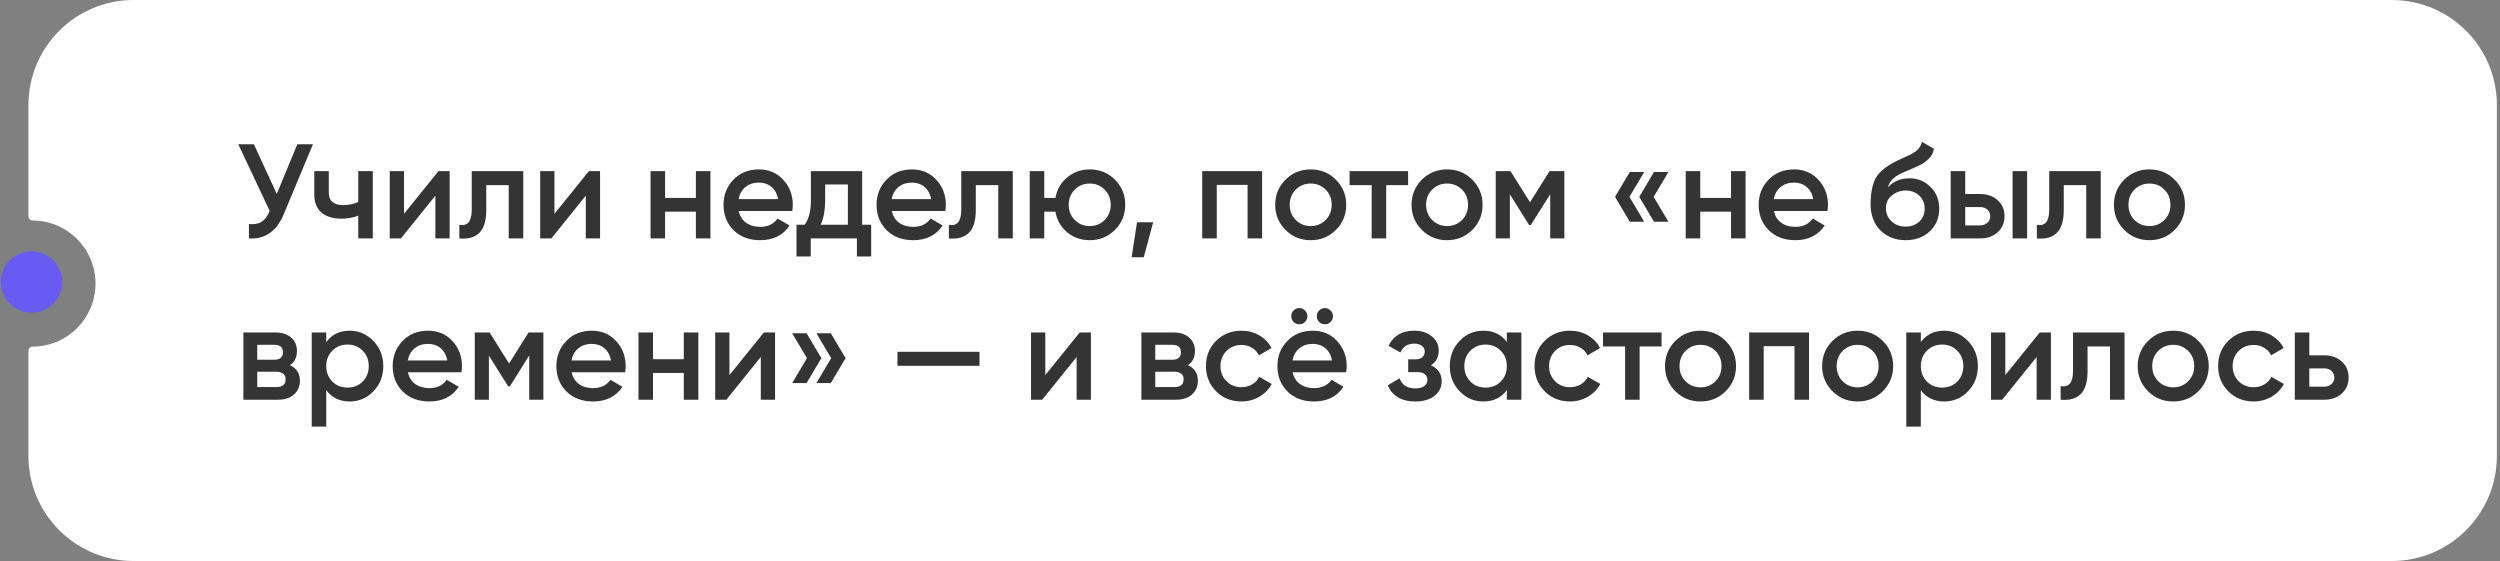
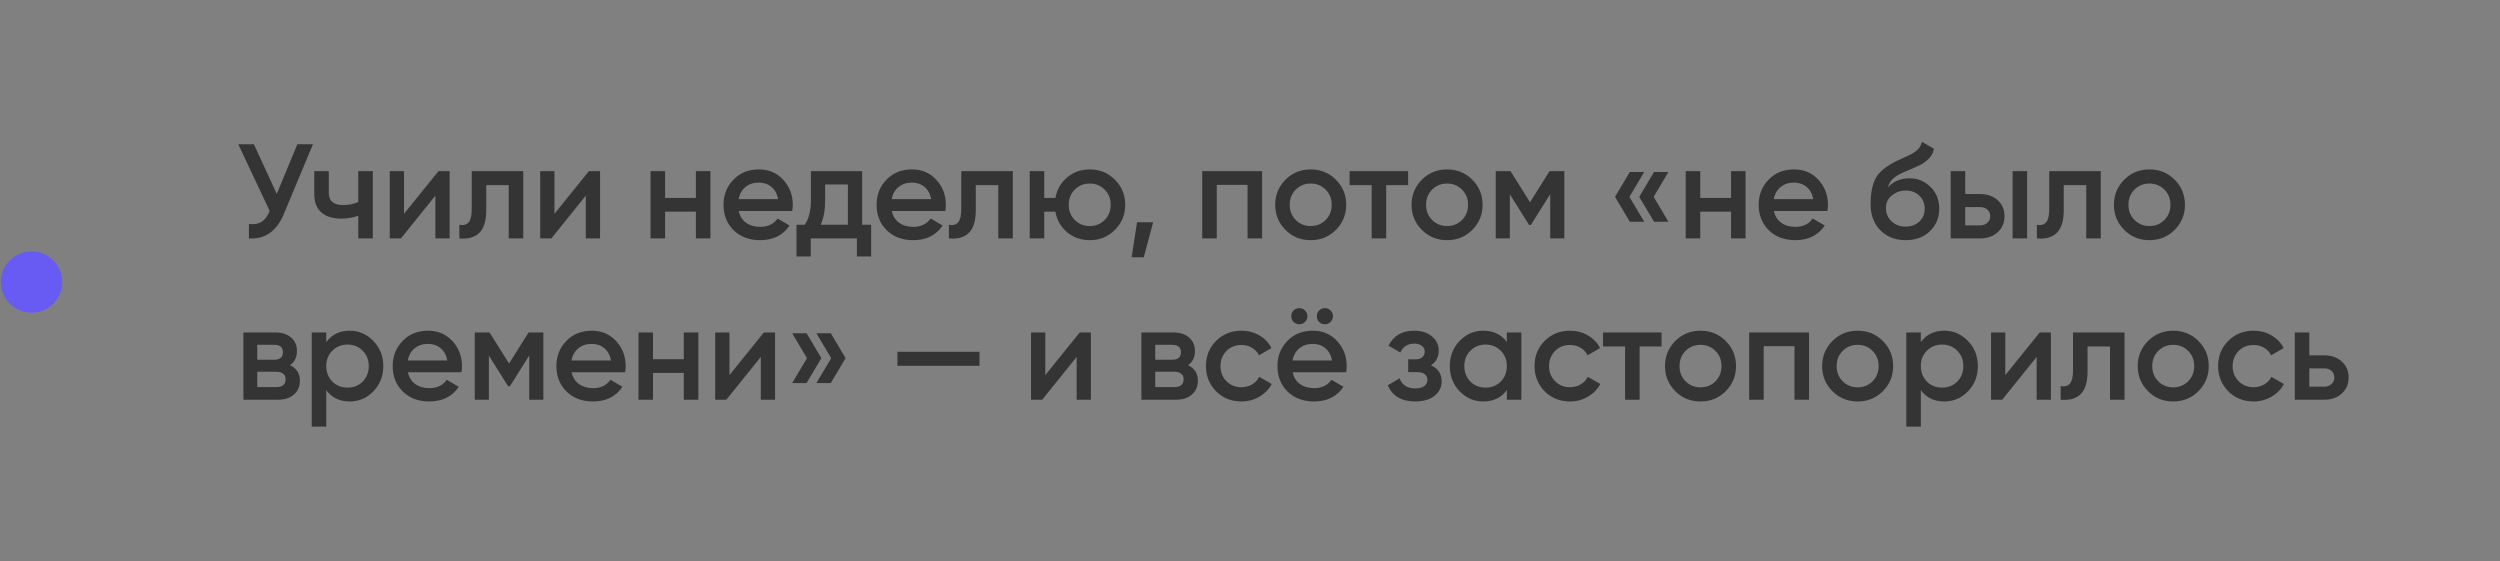
<svg xmlns="http://www.w3.org/2000/svg" width="713" height="160" viewBox="0 0 713 160" fill="none">
  <rect x="0" y="0" width="713" height="160" fill="#808080" stroke="none" />
-   <path d="M682.135 0C698.69 0 712.11 13.421 712.11 29.976V130.024C712.11 146.579 698.69 160 682.135 160H38.086C21.531 160 8.111 146.579 8.11 130.024V99.962C8.11 99.344 8.632 98.859 9.25 98.859V98.859C19.183 98.859 27.236 90.806 27.236 80.873C27.236 70.94 19.183 62.888 9.25 62.888V62.888C8.632 62.888 8.11 62.402 8.11 61.784V29.976C8.111 13.421 21.531 0 38.086 0H682.135Z" fill="white" />
  <path d="M78.933 55.3L84.803 41.141H89.254L80.928 61.093C78.882 65.979 75.569 68.281 70.99 68V63.895C72.5 64.048 73.715 63.831 74.635 63.242C75.582 62.628 76.337 61.592 76.899 60.134L67.959 41.141H72.41L78.933 55.3ZM102.177 57.602V48.815H106.321V68H102.177V61.516C100.668 62.078 99.056 62.36 97.343 62.36C94.913 62.36 93.02 61.771 91.664 60.595C90.308 59.392 89.63 57.666 89.63 55.415V48.815H93.774V55.031C93.774 57.333 95.143 58.484 97.88 58.484C99.44 58.484 100.873 58.19 102.177 57.602ZM115.226 60.978L125.049 48.815H128.233V68H124.166V55.798L114.344 68H111.159V48.815H115.226V60.978ZM134.538 48.815H149.233V68H145.089V52.806H138.682V59.942C138.682 62.935 138.029 65.084 136.725 66.388C135.42 67.693 133.515 68.23 131.008 68V64.125C132.185 64.329 133.067 64.086 133.655 63.396C134.244 62.679 134.538 61.464 134.538 59.751V48.815ZM158.129 60.978L167.952 48.815H171.137V68H167.069V55.798L157.247 68H154.062V48.815H158.129V60.978ZM198.468 56.451V48.815H202.611V68H198.468V60.364H189.681V68H185.537V48.815H189.681V56.451H198.468ZM225.952 60.173H210.681C210.988 61.605 211.679 62.718 212.753 63.511C213.853 64.304 215.209 64.7 216.82 64.7C218.994 64.7 220.644 63.907 221.77 62.321L225.185 64.317C223.317 67.105 220.516 68.499 216.782 68.499C213.687 68.499 211.167 67.552 209.223 65.659C207.304 63.741 206.345 61.324 206.345 58.408C206.345 55.568 207.292 53.177 209.185 51.233C211.052 49.288 213.482 48.316 216.475 48.316C219.263 48.316 221.565 49.301 223.381 51.271C225.197 53.241 226.105 55.632 226.105 58.446C226.105 58.958 226.054 59.533 225.952 60.173ZM210.643 56.796H221.923C221.642 55.287 221.002 54.123 220.005 53.304C219.033 52.486 217.843 52.077 216.436 52.077C214.902 52.077 213.623 52.499 212.599 53.343C211.576 54.187 210.924 55.338 210.643 56.796ZM245.885 48.815V64.086H248.456V73.141H244.388V68H231.228V73.141H227.161V64.086H229.501C230.678 62.449 231.266 60.134 231.266 57.142V48.815H245.885ZM234.067 64.086H241.818V52.614H235.333V57.142C235.333 59.904 234.911 62.219 234.067 64.086ZM269.605 60.173H254.334C254.641 61.605 255.331 62.718 256.406 63.511C257.505 64.304 258.861 64.7 260.473 64.7C262.647 64.7 264.297 63.907 265.422 62.321L268.837 64.317C266.97 67.105 264.169 68.499 260.434 68.499C257.339 68.499 254.82 67.552 252.876 65.659C250.957 63.741 249.998 61.324 249.998 58.408C249.998 55.568 250.944 53.177 252.837 51.233C254.704 49.288 257.135 48.316 260.127 48.316C262.916 48.316 265.218 49.301 267.034 51.271C268.85 53.241 269.758 55.632 269.758 58.446C269.758 58.958 269.707 59.533 269.605 60.173ZM254.295 56.796H265.576C265.294 55.287 264.655 54.123 263.657 53.304C262.685 52.486 261.496 52.077 260.089 52.077C258.554 52.077 257.275 52.499 256.252 53.343C255.229 54.187 254.577 55.338 254.295 56.796ZM274.151 48.815H288.847V68H284.703V52.806H278.295V59.942C278.295 62.935 277.643 65.084 276.338 66.388C275.034 67.693 273.128 68.23 270.621 68V64.125C271.798 64.329 272.681 64.086 273.269 63.396C273.857 62.679 274.151 61.464 274.151 59.751V48.815ZM310.788 48.316C313.628 48.316 316.019 49.288 317.963 51.233C319.933 53.202 320.918 55.594 320.918 58.408C320.918 61.221 319.933 63.613 317.963 65.583C316.019 67.527 313.628 68.499 310.788 68.499C308.307 68.499 306.159 67.744 304.342 66.235C302.526 64.7 301.413 62.743 301.004 60.364H297.82V68H293.676V48.815H297.82V56.451H301.004C301.439 54.046 302.552 52.102 304.342 50.619C306.159 49.084 308.307 48.316 310.788 48.316ZM304.803 58.408C304.803 60.147 305.378 61.592 306.529 62.743C307.68 63.895 309.1 64.47 310.788 64.47C312.477 64.47 313.896 63.895 315.047 62.743C316.198 61.592 316.774 60.147 316.774 58.408C316.774 56.668 316.198 55.223 315.047 54.072C313.896 52.921 312.477 52.345 310.788 52.345C309.1 52.345 307.68 52.921 306.529 54.072C305.378 55.223 304.803 56.668 304.803 58.408ZM324.278 63.396H328.883L326.197 73.372H322.743L324.278 63.396ZM342.874 48.815H359.948V68H355.804V52.729H347.018V68H342.874V48.815ZM380.987 65.583C379.043 67.527 376.651 68.499 373.812 68.499C370.972 68.499 368.581 67.527 366.637 65.583C364.667 63.613 363.682 61.221 363.682 58.408C363.682 55.594 364.667 53.202 366.637 51.233C368.581 49.288 370.972 48.316 373.812 48.316C376.651 48.316 379.043 49.288 380.987 51.233C382.956 53.202 383.941 55.594 383.941 58.408C383.941 61.221 382.956 63.613 380.987 65.583ZM367.826 58.408C367.826 60.147 368.402 61.592 369.553 62.743C370.704 63.895 372.123 64.47 373.812 64.47C375.5 64.47 376.919 63.895 378.071 62.743C379.222 61.592 379.797 60.147 379.797 58.408C379.797 56.668 379.222 55.223 378.071 54.072C376.919 52.921 375.5 52.345 373.812 52.345C372.123 52.345 370.704 52.921 369.553 54.072C368.402 55.223 367.826 56.668 367.826 58.408ZM384.905 48.815H401.596V52.806H395.342V68H391.198V52.806H384.905V48.815ZM419.881 65.583C417.937 67.527 415.545 68.499 412.706 68.499C409.866 68.499 407.475 67.527 405.53 65.583C403.561 63.613 402.576 61.221 402.576 58.408C402.576 55.594 403.561 53.202 405.53 51.233C407.475 49.288 409.866 48.316 412.706 48.316C415.545 48.316 417.937 49.288 419.881 51.233C421.85 53.202 422.835 55.594 422.835 58.408C422.835 61.221 421.85 63.613 419.881 65.583ZM406.72 58.408C406.72 60.147 407.295 61.592 408.447 62.743C409.598 63.895 411.017 64.47 412.706 64.47C414.394 64.47 415.813 63.895 416.965 62.743C418.116 61.592 418.691 60.147 418.691 58.408C418.691 56.668 418.116 55.223 416.965 54.072C415.813 52.921 414.394 52.345 412.706 52.345C411.017 52.345 409.598 52.921 408.447 54.072C407.295 55.223 406.72 56.668 406.72 58.408ZM441.93 48.815H446.15V68H442.122V55.377L436.596 64.163H436.098L430.611 55.415V68H426.582V48.815H430.803L436.366 57.679L441.93 48.815ZM464.827 49.045H468.933L464.712 56.144L468.933 63.242H464.827L460.607 56.144L464.827 49.045ZM471.734 49.045H475.839L471.619 56.144L475.839 63.242H471.734L467.513 56.144L471.734 49.045ZM493.694 56.451V48.815H497.838V68H493.694V60.364H484.908V68H480.764V48.815H484.908V56.451H493.694ZM521.179 60.173H505.908C506.215 61.605 506.905 62.718 507.98 63.511C509.08 64.304 510.435 64.7 512.047 64.7C514.221 64.7 515.871 63.907 516.996 62.321L520.411 64.317C518.544 67.105 515.743 68.499 512.008 68.499C508.913 68.499 506.394 67.552 504.45 65.659C502.531 63.741 501.572 61.324 501.572 58.408C501.572 55.568 502.518 53.177 504.411 51.233C506.279 49.288 508.709 48.316 511.701 48.316C514.49 48.316 516.792 49.301 518.608 51.271C520.424 53.241 521.332 55.632 521.332 58.446C521.332 58.958 521.281 59.533 521.179 60.173ZM505.869 56.796H517.15C516.869 55.287 516.229 54.123 515.231 53.304C514.259 52.486 513.07 52.077 511.663 52.077C510.128 52.077 508.849 52.499 507.826 53.343C506.803 54.187 506.151 55.338 505.869 56.796ZM543.472 68.499C540.556 68.499 538.152 67.552 536.259 65.659C534.417 63.741 533.496 61.298 533.496 58.331C533.496 55.108 533.982 52.601 534.954 50.81C535.901 49.045 537.871 47.421 540.863 45.938C540.966 45.886 541.132 45.81 541.362 45.707C541.618 45.58 541.887 45.452 542.168 45.324C542.449 45.196 542.731 45.068 543.012 44.94C544.086 44.454 544.751 44.147 545.007 44.019C545.161 43.942 545.608 43.661 546.35 43.175C547.245 42.535 547.847 41.627 548.154 40.451L551.53 42.408C551.402 43.815 550.52 45.106 548.883 46.283C548.601 46.539 548.077 46.846 547.309 47.204L545.66 47.971L543.741 48.777C542.078 49.442 540.851 50.12 540.058 50.81C539.265 51.501 538.715 52.384 538.408 53.458C539.943 51.719 542.027 50.849 544.662 50.849C546.913 50.849 548.87 51.655 550.532 53.266C552.221 54.878 553.065 56.962 553.065 59.52C553.065 62.13 552.17 64.278 550.379 65.966C548.614 67.655 546.312 68.499 543.472 68.499ZM543.434 64.624C545.046 64.624 546.363 64.15 547.386 63.204C548.409 62.232 548.921 61.004 548.921 59.52C548.921 58.011 548.409 56.771 547.386 55.798C546.389 54.827 545.084 54.34 543.472 54.34C542.04 54.34 540.748 54.801 539.597 55.722C538.446 56.592 537.871 57.794 537.871 59.328C537.871 60.863 538.408 62.13 539.482 63.127C540.556 64.125 541.874 64.624 543.434 64.624ZM560.485 55.338H564.705C566.777 55.338 568.453 55.926 569.732 57.103C571.036 58.254 571.689 59.776 571.689 61.669C571.689 63.536 571.036 65.058 569.732 66.235C568.453 67.412 566.777 68 564.705 68H556.341V48.815H560.485V55.338ZM573.991 68V48.815H578.135V68H573.991ZM560.485 64.278H564.744C565.562 64.278 566.24 64.035 566.777 63.549C567.34 63.063 567.622 62.436 567.622 61.669C567.622 60.902 567.353 60.275 566.816 59.789C566.279 59.303 565.588 59.06 564.744 59.06H560.485V64.278ZM584.441 48.815H599.137V68H594.993V52.806H588.585V59.942C588.585 62.935 587.933 65.084 586.628 66.388C585.324 67.693 583.418 68.23 580.911 68V64.125C582.088 64.329 582.97 64.086 583.559 63.396C584.147 62.679 584.441 61.464 584.441 59.751V48.815ZM620.196 65.583C618.252 67.527 615.86 68.499 613.021 68.499C610.181 68.499 607.79 67.527 605.845 65.583C603.876 63.613 602.891 61.221 602.891 58.408C602.891 55.594 603.876 53.202 605.845 51.233C607.79 49.288 610.181 48.316 613.021 48.316C615.86 48.316 618.252 49.288 620.196 51.233C622.165 53.202 623.15 55.594 623.15 58.408C623.15 61.221 622.165 63.613 620.196 65.583ZM607.035 58.408C607.035 60.147 607.61 61.592 608.762 62.743C609.913 63.895 611.332 64.47 613.021 64.47C614.709 64.47 616.128 63.895 617.28 62.743C618.431 61.592 619.006 60.147 619.006 58.408C619.006 56.668 618.431 55.223 617.28 54.072C616.128 52.921 614.709 52.345 613.021 52.345C611.332 52.345 609.913 52.921 608.762 54.072C607.61 55.223 607.035 56.668 607.035 58.408ZM82.693 104.139C84.586 105.034 85.532 106.505 85.532 108.552C85.532 110.189 84.97 111.506 83.844 112.504C82.744 113.501 81.21 114 79.24 114H69.417V94.815H78.472C80.416 94.815 81.939 95.301 83.038 96.273C84.138 97.245 84.688 98.524 84.688 100.11C84.688 101.926 84.023 103.269 82.693 104.139ZM78.165 98.345H73.369V102.604H78.165C79.854 102.604 80.698 101.888 80.698 100.456C80.698 99.049 79.854 98.345 78.165 98.345ZM73.369 110.393H78.856C80.596 110.393 81.465 109.639 81.465 108.129C81.465 107.464 81.235 106.953 80.775 106.595C80.314 106.211 79.675 106.019 78.856 106.019H73.369V110.393ZM99.76 94.317C102.369 94.317 104.62 95.301 106.513 97.271C108.381 99.215 109.314 101.594 109.314 104.408C109.314 107.247 108.381 109.639 106.513 111.583C104.646 113.527 102.395 114.499 99.76 114.499C96.87 114.499 94.632 113.424 93.046 111.276V121.674H88.902V94.815H93.046V97.578C94.606 95.404 96.844 94.317 99.76 94.317ZM94.772 108.82C95.923 109.971 97.368 110.547 99.108 110.547C100.847 110.547 102.293 109.971 103.444 108.82C104.595 107.643 105.17 106.173 105.17 104.408C105.17 102.643 104.595 101.185 103.444 100.034C102.293 98.857 100.847 98.269 99.108 98.269C97.368 98.269 95.923 98.857 94.772 100.034C93.621 101.185 93.046 102.643 93.046 104.408C93.046 106.147 93.621 107.618 94.772 108.82ZM131.602 106.173H116.331C116.638 107.605 117.329 108.718 118.403 109.511C119.503 110.304 120.859 110.7 122.47 110.7C124.645 110.7 126.295 109.907 127.42 108.321L130.835 110.317C128.968 113.105 126.167 114.499 122.432 114.499C119.337 114.499 116.817 113.552 114.873 111.659C112.955 109.741 111.996 107.324 111.996 104.408C111.996 101.568 112.942 99.177 114.835 97.233C116.702 95.288 119.132 94.317 122.125 94.317C124.913 94.317 127.215 95.301 129.032 97.271C130.848 99.241 131.756 101.632 131.756 104.446C131.756 104.958 131.705 105.533 131.602 106.173ZM116.293 102.796H127.574C127.292 101.287 126.653 100.123 125.655 99.305C124.683 98.486 123.494 98.077 122.087 98.077C120.552 98.077 119.273 98.499 118.25 99.343C117.227 100.187 116.574 101.338 116.293 102.796ZM150.75 94.815H154.97V114H150.942V101.376L145.416 110.163H144.918L139.431 101.415V114H135.402V94.815H139.623L145.186 103.679L150.75 94.815ZM178.29 106.173H163.019C163.326 107.605 164.017 108.718 165.091 109.511C166.191 110.304 167.547 110.7 169.158 110.7C171.332 110.7 172.982 109.907 174.108 108.321L177.523 110.317C175.655 113.105 172.854 114.499 169.12 114.499C166.025 114.499 163.505 113.552 161.561 111.659C159.643 109.741 158.683 107.324 158.683 104.408C158.683 101.568 159.63 99.177 161.523 97.233C163.39 95.288 165.82 94.317 168.813 94.317C171.601 94.317 173.903 95.301 175.719 97.271C177.535 99.241 178.444 101.632 178.444 104.446C178.444 104.958 178.392 105.533 178.29 106.173ZM162.981 102.796H174.261C173.98 101.287 173.34 100.123 172.343 99.305C171.371 98.486 170.181 98.077 168.774 98.077C167.24 98.077 165.961 98.499 164.937 99.343C163.914 100.187 163.262 101.338 162.981 102.796ZM195.02 102.451V94.815H199.164V114H195.02V106.364H186.234V114H182.09V94.815H186.234V102.451H195.02ZM208.039 106.978L217.862 94.815H221.047V114H216.98V101.799L207.157 114H203.972V94.815H208.039V106.978ZM225.932 95.046H230.037L234.258 102.144L230.037 109.242H225.932L230.152 102.144L225.932 95.046ZM232.838 95.046H236.944L241.164 102.144L236.944 109.242H232.838L237.059 102.144L232.838 95.046ZM279.355 104.331H255.95V100.341H279.355V104.331ZM298.118 106.978L307.94 94.815H311.125V114H307.058V101.799L297.235 114H294.05V94.815H298.118V106.978ZM338.801 104.139C340.694 105.034 341.64 106.505 341.64 108.552C341.64 110.189 341.078 111.506 339.952 112.504C338.852 113.501 337.317 114 335.348 114H325.525V94.815H334.58C336.524 94.815 338.046 95.301 339.146 96.273C340.246 97.245 340.796 98.524 340.796 100.11C340.796 101.926 340.131 103.269 338.801 104.139ZM334.273 98.345H329.477V102.604H334.273C335.962 102.604 336.806 101.888 336.806 100.456C336.806 99.049 335.962 98.345 334.273 98.345ZM329.477 110.393H334.964C336.704 110.393 337.573 109.639 337.573 108.129C337.573 107.464 337.343 106.953 336.883 106.595C336.422 106.211 335.783 106.019 334.964 106.019H329.477V110.393ZM354.065 114.499C351.174 114.499 348.757 113.527 346.813 111.583C344.895 109.613 343.935 107.221 343.935 104.408C343.935 101.543 344.895 99.151 346.813 97.233C348.757 95.288 351.174 94.317 354.065 94.317C355.932 94.317 357.633 94.764 359.168 95.659C360.703 96.555 361.854 97.757 362.621 99.266L359.053 101.338C358.618 100.417 357.953 99.701 357.058 99.189C356.188 98.652 355.178 98.384 354.026 98.384C352.338 98.384 350.919 98.959 349.767 100.11C348.642 101.287 348.079 102.719 348.079 104.408C348.079 106.096 348.642 107.528 349.767 108.705C350.919 109.856 352.338 110.432 354.026 110.432C355.152 110.432 356.162 110.176 357.058 109.664C357.979 109.127 358.669 108.398 359.13 107.477L362.698 109.511C361.879 111.046 360.69 112.261 359.13 113.156C357.595 114.051 355.907 114.499 354.065 114.499ZM372.185 91.823C371.75 92.257 371.213 92.475 370.573 92.475C369.934 92.475 369.384 92.257 368.923 91.823C368.489 91.362 368.271 90.812 368.271 90.173C368.271 89.533 368.489 88.996 368.923 88.561C369.384 88.101 369.934 87.871 370.573 87.871C371.213 87.871 371.75 88.101 372.185 88.561C372.645 88.996 372.875 89.533 372.875 90.173C372.875 90.812 372.645 91.362 372.185 91.823ZM379.475 91.823C379.04 92.257 378.503 92.475 377.863 92.475C377.224 92.475 376.674 92.257 376.214 91.823C375.779 91.362 375.561 90.812 375.561 90.173C375.561 89.533 375.779 88.996 376.214 88.561C376.674 88.101 377.224 87.871 377.863 87.871C378.503 87.871 379.04 88.101 379.475 88.561C379.935 88.996 380.166 89.533 380.166 90.173C380.166 90.812 379.935 91.362 379.475 91.823ZM383.926 106.173H368.655C368.962 107.605 369.652 108.718 370.727 109.511C371.827 110.304 373.182 110.7 374.794 110.7C376.968 110.7 378.618 109.907 379.744 108.321L383.158 110.317C381.291 113.105 378.49 114.499 374.756 114.499C371.66 114.499 369.141 113.552 367.197 111.659C365.278 109.741 364.319 107.324 364.319 104.408C364.319 101.568 365.266 99.177 367.158 97.233C369.026 95.288 371.456 94.317 374.449 94.317C377.237 94.317 379.539 95.301 381.355 97.271C383.171 99.241 384.079 101.632 384.079 104.446C384.079 104.958 384.028 105.533 383.926 106.173ZM368.616 102.796H379.897C379.616 101.287 378.976 100.123 377.979 99.305C377.007 98.486 375.817 98.077 374.41 98.077C372.875 98.077 371.596 98.499 370.573 99.343C369.55 100.187 368.898 101.338 368.616 102.796ZM408.1 104.177C410.146 105.098 411.169 106.62 411.169 108.743C411.169 110.406 410.491 111.787 409.136 112.887C407.78 113.962 405.938 114.499 403.61 114.499C399.748 114.499 397.139 112.964 395.783 109.894L399.16 107.899C399.85 109.818 401.347 110.777 403.649 110.777C404.723 110.777 405.567 110.56 406.181 110.125C406.795 109.664 407.102 109.063 407.102 108.321C407.102 107.656 406.859 107.132 406.373 106.748C405.887 106.339 405.209 106.134 404.339 106.134H401.615V102.489H403.649C404.493 102.489 405.145 102.297 405.606 101.914C406.092 101.504 406.335 100.954 406.335 100.264C406.335 99.599 406.066 99.061 405.529 98.652C404.992 98.217 404.276 98 403.38 98C401.462 98 400.132 98.844 399.39 100.532L396.013 98.614C397.42 95.749 399.85 94.317 403.304 94.317C405.452 94.317 407.153 94.867 408.407 95.966C409.686 97.041 410.325 98.358 410.325 99.918C410.325 101.837 409.583 103.257 408.1 104.177ZM429.748 97.54V94.815H433.892V114H429.748V111.237C428.188 113.412 425.95 114.499 423.034 114.499C420.399 114.499 418.148 113.527 416.281 111.583C414.413 109.639 413.48 107.247 413.48 104.408C413.48 101.568 414.413 99.177 416.281 97.233C418.148 95.288 420.399 94.317 423.034 94.317C425.95 94.317 428.188 95.391 429.748 97.54ZM419.35 108.82C420.501 109.971 421.947 110.547 423.686 110.547C425.425 110.547 426.871 109.971 428.022 108.82C429.173 107.643 429.748 106.173 429.748 104.408C429.748 102.643 429.173 101.185 428.022 100.034C426.871 98.857 425.425 98.269 423.686 98.269C421.947 98.269 420.501 98.857 419.35 100.034C418.199 101.185 417.624 102.643 417.624 104.408C417.624 106.147 418.199 107.618 419.35 108.82ZM447.778 114.499C444.887 114.499 442.47 113.527 440.526 111.583C438.607 109.613 437.648 107.221 437.648 104.408C437.648 101.543 438.607 99.151 440.526 97.233C442.47 95.288 444.887 94.317 447.778 94.317C449.645 94.317 451.346 94.764 452.881 95.659C454.415 96.555 455.567 97.757 456.334 99.266L452.766 101.338C452.331 100.417 451.666 99.701 450.77 99.189C449.901 98.652 448.89 98.384 447.739 98.384C446.051 98.384 444.631 98.959 443.48 100.11C442.355 101.287 441.792 102.719 441.792 104.408C441.792 106.096 442.355 107.528 443.48 108.705C444.631 109.856 446.051 110.432 447.739 110.432C448.865 110.432 449.875 110.176 450.77 109.664C451.691 109.127 452.382 108.398 452.842 107.477L456.411 109.511C455.592 111.046 454.403 112.261 452.842 113.156C451.308 114.051 449.619 114.499 447.778 114.499ZM457.185 94.815H473.876V98.806H467.621V114H463.477V98.806H457.185V94.815ZM492.16 111.583C490.216 113.527 487.825 114.499 484.985 114.499C482.146 114.499 479.754 113.527 477.81 111.583C475.841 109.613 474.856 107.221 474.856 104.408C474.856 101.594 475.841 99.202 477.81 97.233C479.754 95.288 482.146 94.317 484.985 94.317C487.825 94.317 490.216 95.288 492.16 97.233C494.13 99.202 495.115 101.594 495.115 104.408C495.115 107.221 494.13 109.613 492.16 111.583ZM479 104.408C479 106.147 479.575 107.592 480.726 108.743C481.877 109.894 483.297 110.47 484.985 110.47C486.674 110.47 488.093 109.894 489.244 108.743C490.395 107.592 490.971 106.147 490.971 104.408C490.971 102.668 490.395 101.223 489.244 100.072C488.093 98.921 486.674 98.345 484.985 98.345C483.297 98.345 481.877 98.921 480.726 100.072C479.575 101.223 479 102.668 479 104.408ZM498.862 94.815H515.936V114H511.792V98.729H503.006V114H498.862V94.815ZM536.975 111.583C535.031 113.527 532.639 114.499 529.799 114.499C526.96 114.499 524.568 113.527 522.624 111.583C520.655 109.613 519.67 107.221 519.67 104.408C519.67 101.594 520.655 99.202 522.624 97.233C524.568 95.288 526.96 94.317 529.799 94.317C532.639 94.317 535.031 95.288 536.975 97.233C538.944 99.202 539.929 101.594 539.929 104.408C539.929 107.221 538.944 109.613 536.975 111.583ZM523.814 104.408C523.814 106.147 524.389 107.592 525.54 108.743C526.692 109.894 528.111 110.47 529.799 110.47C531.488 110.47 532.907 109.894 534.058 108.743C535.21 107.592 535.785 106.147 535.785 104.408C535.785 102.668 535.21 101.223 534.058 100.072C532.907 98.921 531.488 98.345 529.799 98.345C528.111 98.345 526.692 98.921 525.54 100.072C524.389 101.223 523.814 102.668 523.814 104.408ZM554.535 94.317C557.144 94.317 559.395 95.301 561.288 97.271C563.155 99.215 564.089 101.594 564.089 104.408C564.089 107.247 563.155 109.639 561.288 111.583C559.42 113.527 557.169 114.499 554.535 114.499C551.644 114.499 549.406 113.424 547.82 111.276V121.674H543.676V94.815H547.82V97.578C549.38 95.404 551.618 94.317 554.535 94.317ZM549.547 108.82C550.698 109.971 552.143 110.547 553.882 110.547C555.622 110.547 557.067 109.971 558.218 108.82C559.369 107.643 559.945 106.173 559.945 104.408C559.945 102.643 559.369 101.185 558.218 100.034C557.067 98.857 555.622 98.269 553.882 98.269C552.143 98.269 550.698 98.857 549.547 100.034C548.395 101.185 547.82 102.643 547.82 104.408C547.82 106.147 548.395 107.618 549.547 108.82ZM571.911 106.978L581.734 94.815H584.919V114H580.851V101.799L571.029 114H567.844V94.815H571.911V106.978ZM591.223 94.815H605.919V114H601.775V98.806H595.367V105.942C595.367 108.935 594.715 111.084 593.41 112.388C592.106 113.693 590.2 114.23 587.693 114V110.125C588.87 110.329 589.752 110.086 590.341 109.396C590.929 108.679 591.223 107.464 591.223 105.751V94.815ZM626.978 111.583C625.034 113.527 622.642 114.499 619.803 114.499C616.963 114.499 614.572 113.527 612.628 111.583C610.658 109.613 609.673 107.221 609.673 104.408C609.673 101.594 610.658 99.202 612.628 97.233C614.572 95.288 616.963 94.317 619.803 94.317C622.642 94.317 625.034 95.288 626.978 97.233C628.947 99.202 629.932 101.594 629.932 104.408C629.932 107.221 628.947 109.613 626.978 111.583ZM613.817 104.408C613.817 106.147 614.393 107.592 615.544 108.743C616.695 109.894 618.114 110.47 619.803 110.47C621.491 110.47 622.911 109.894 624.062 108.743C625.213 107.592 625.788 106.147 625.788 104.408C625.788 102.668 625.213 101.223 624.062 100.072C622.911 98.921 621.491 98.345 619.803 98.345C618.114 98.345 616.695 98.921 615.544 100.072C614.393 101.223 613.817 102.668 613.817 104.408ZM642.734 114.499C639.844 114.499 637.427 113.527 635.483 111.583C633.564 109.613 632.605 107.221 632.605 104.408C632.605 101.543 633.564 99.151 635.483 97.233C637.427 95.288 639.844 94.317 642.734 94.317C644.602 94.317 646.303 94.764 647.837 95.659C649.372 96.555 650.523 97.757 651.291 99.266L647.722 101.338C647.288 100.417 646.622 99.701 645.727 99.189C644.857 98.652 643.847 98.384 642.696 98.384C641.008 98.384 639.588 98.959 638.437 100.11C637.311 101.287 636.749 102.719 636.749 104.408C636.749 106.096 637.311 107.528 638.437 108.705C639.588 109.856 641.008 110.432 642.696 110.432C643.821 110.432 644.832 110.176 645.727 109.664C646.648 109.127 647.339 108.398 647.799 107.477L651.367 109.511C650.549 111.046 649.359 112.261 647.799 113.156C646.264 114.051 644.576 114.499 642.734 114.499ZM658.619 101.338H662.84C664.911 101.338 666.587 101.926 667.866 103.103C669.17 104.254 669.823 105.776 669.823 107.669C669.823 109.536 669.17 111.058 667.866 112.235C666.587 113.412 664.911 114 662.84 114H654.475V94.815H658.619V101.338ZM658.619 110.278H662.878C663.696 110.278 664.374 110.035 664.911 109.549C665.474 109.063 665.756 108.436 665.756 107.669C665.756 106.902 665.487 106.275 664.95 105.789C664.413 105.303 663.722 105.06 662.878 105.06H658.619V110.278Z" fill="#343434" />
  <circle cx="9.009" cy="80.434" r="8.747" fill="#685BF3" />
</svg>